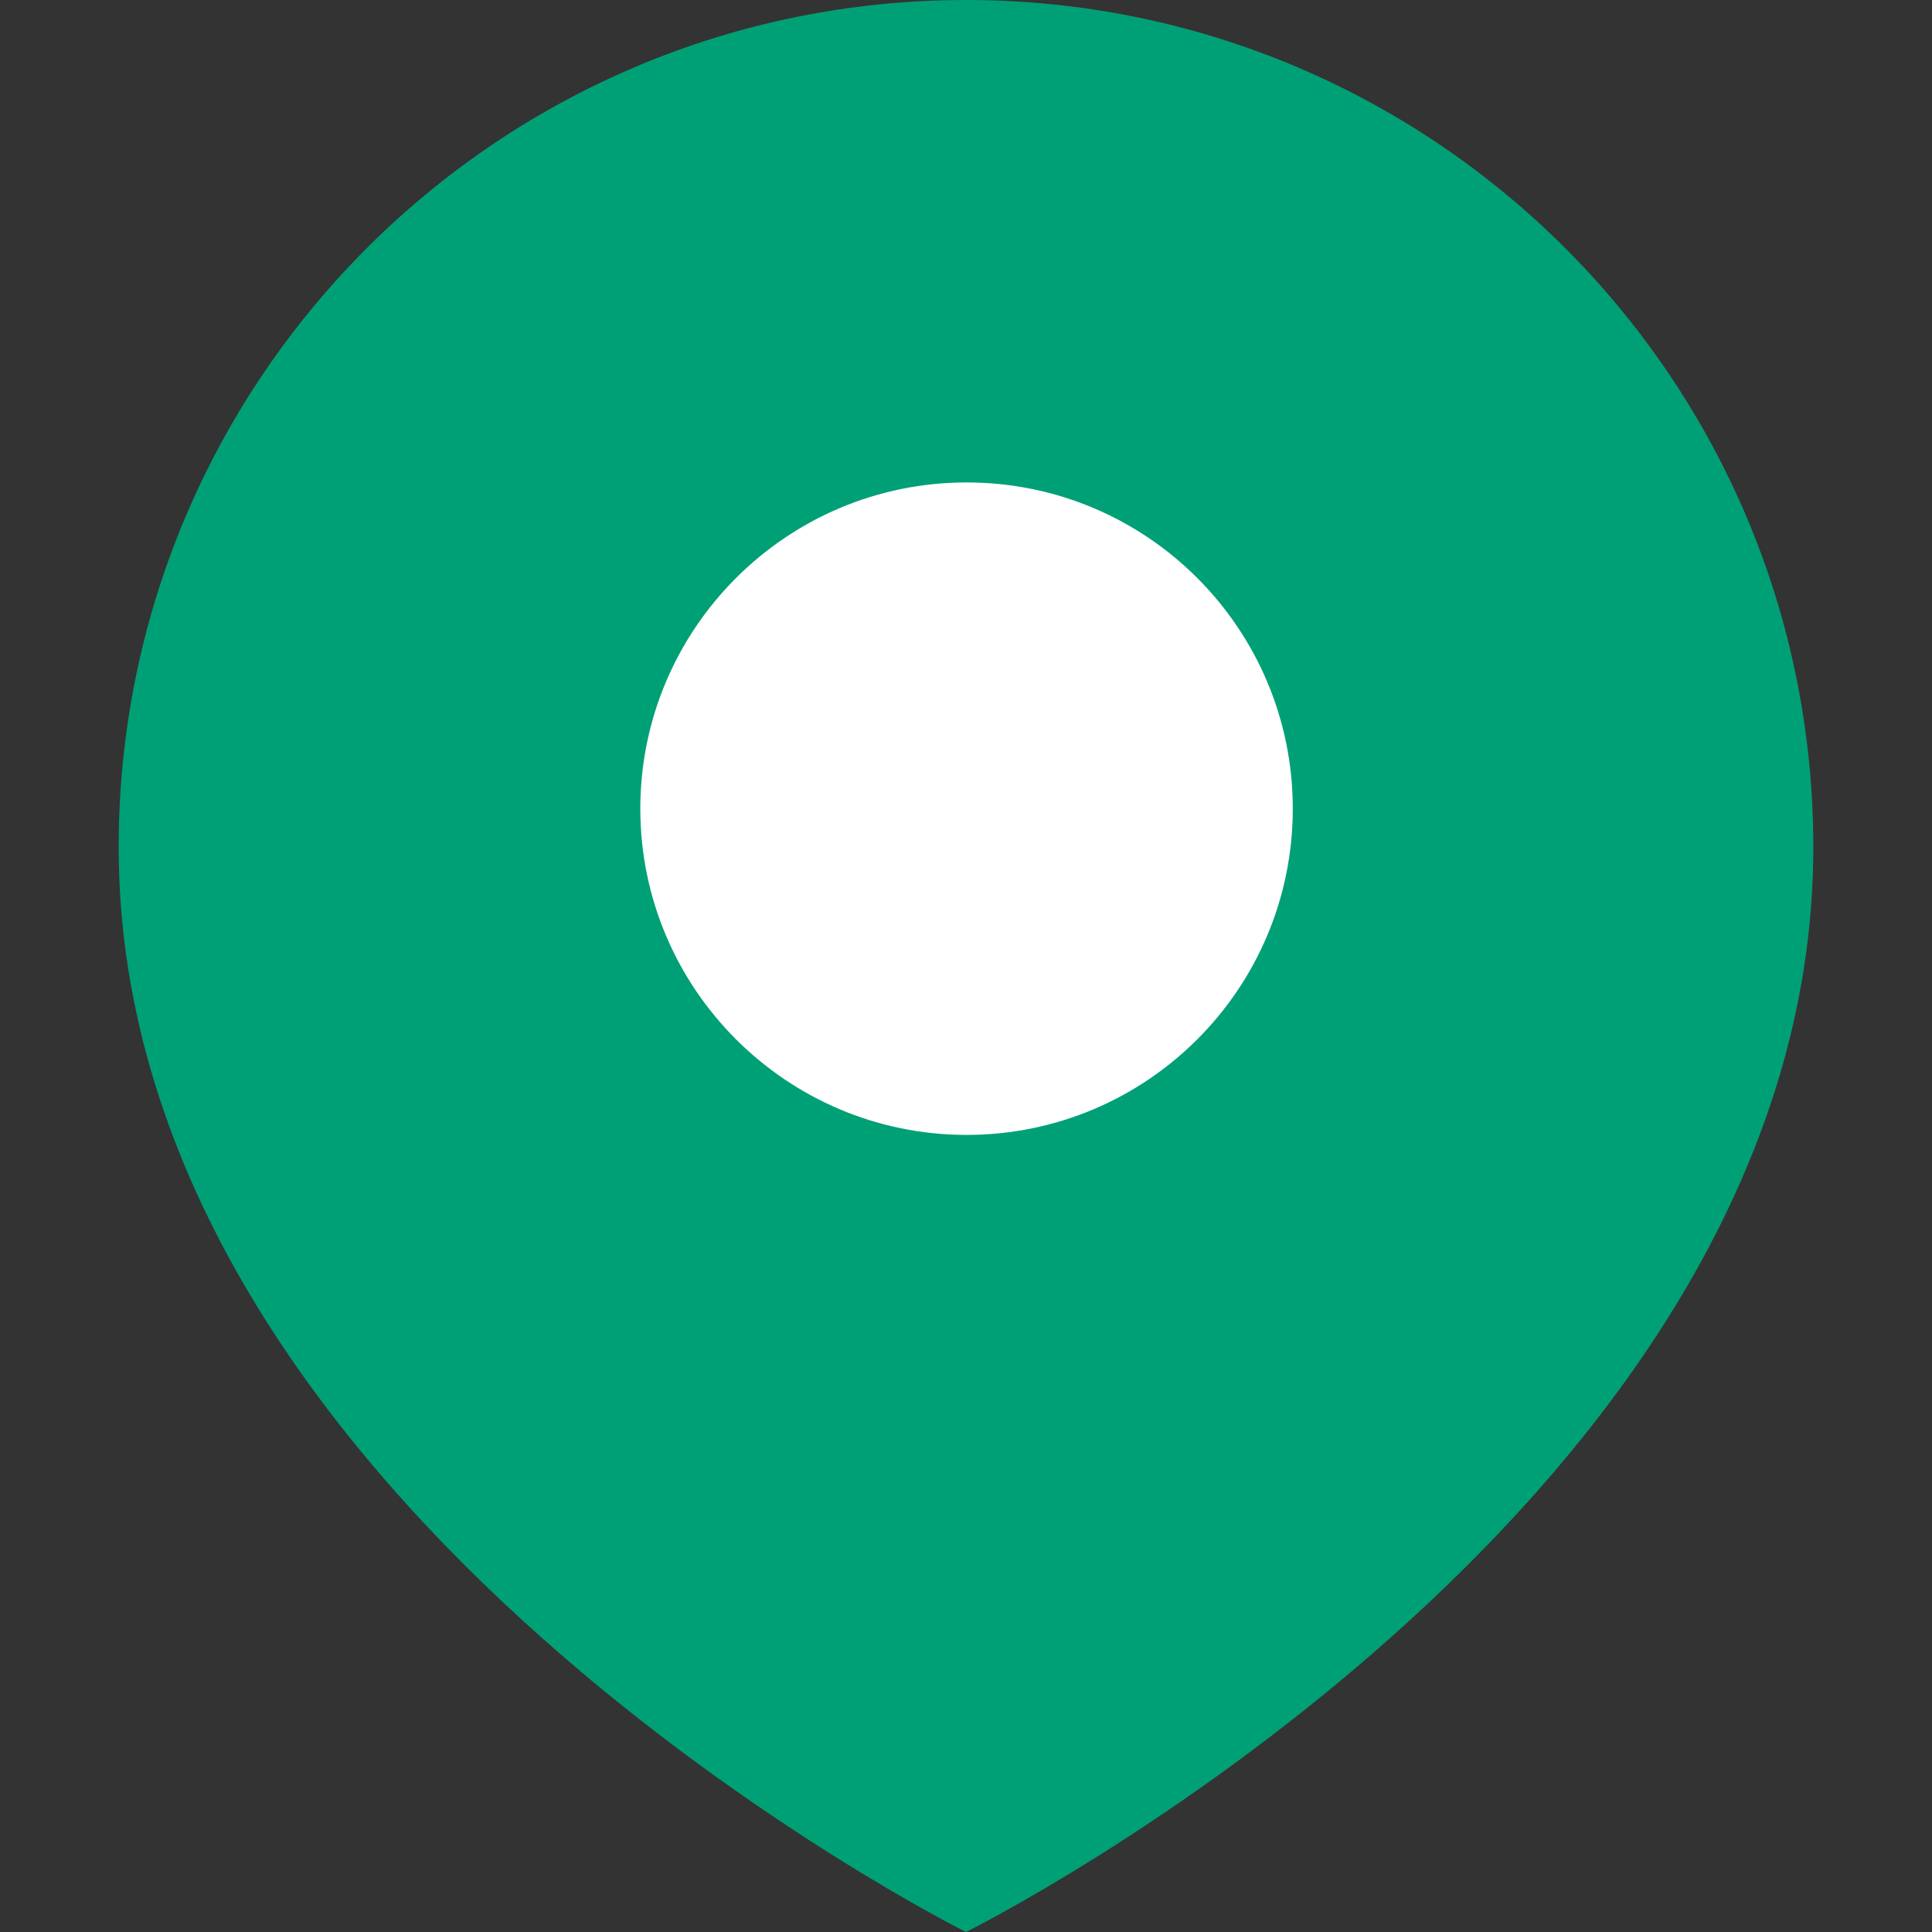
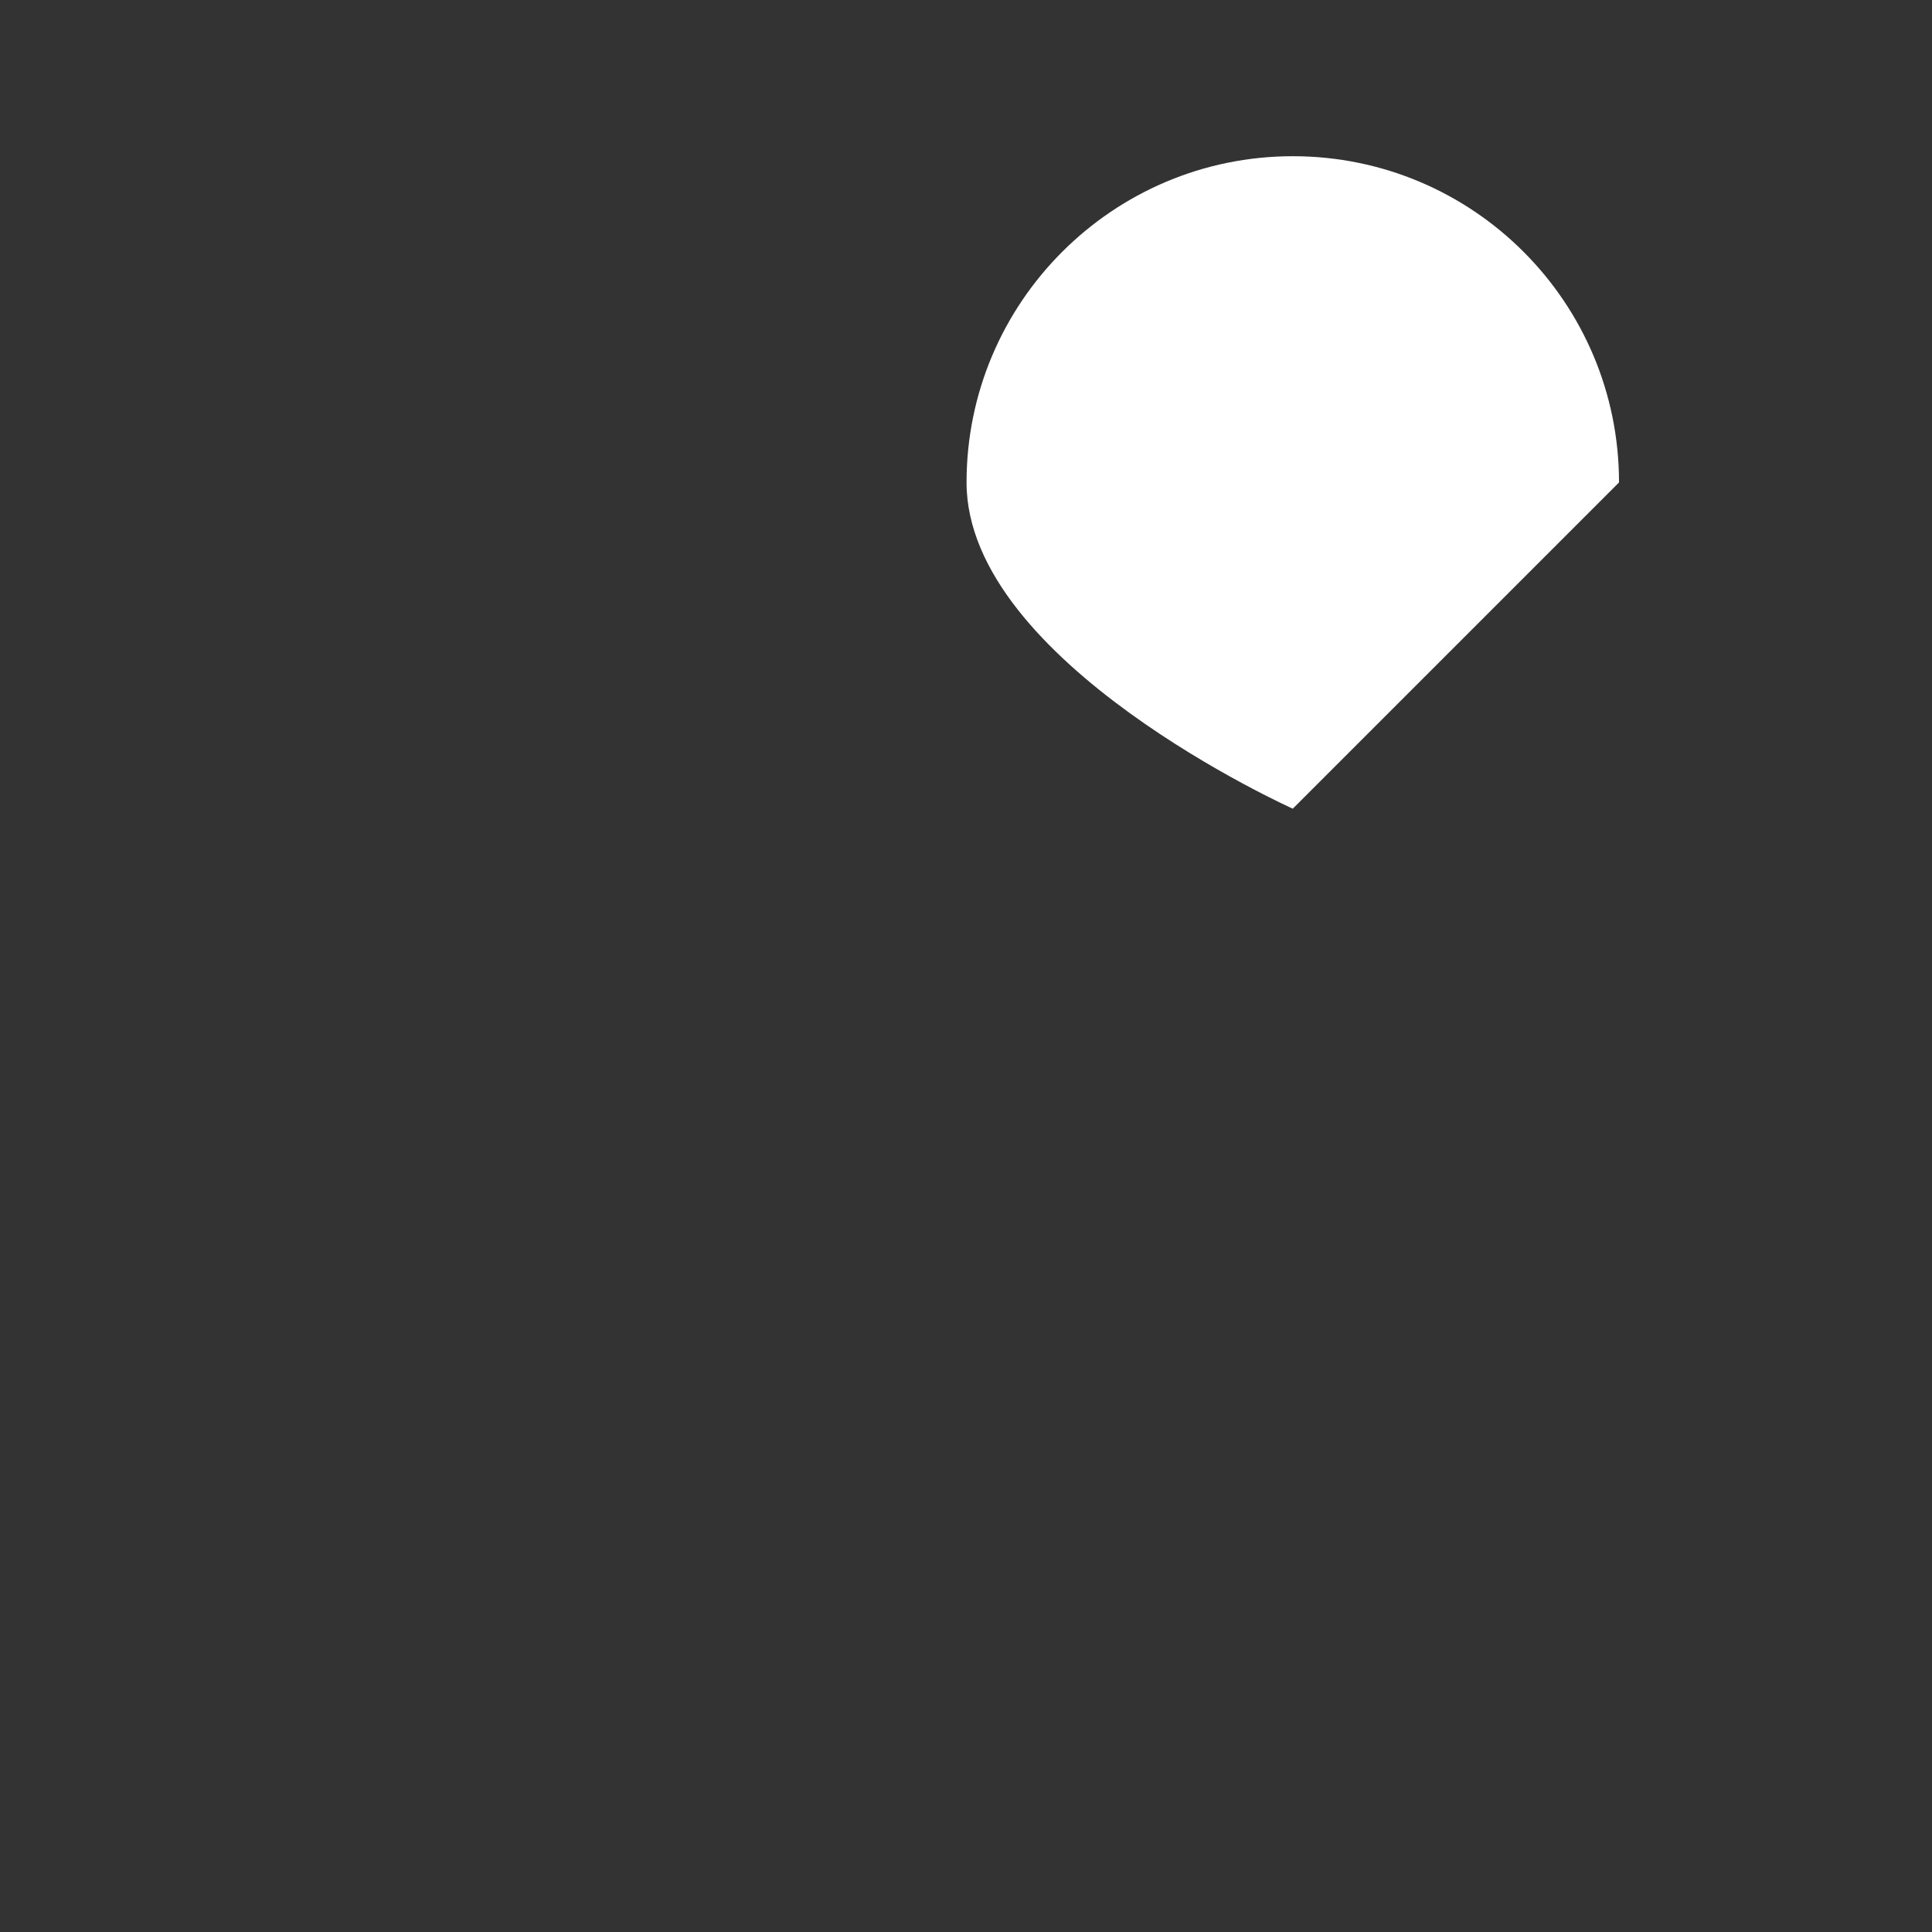
<svg xmlns="http://www.w3.org/2000/svg" id="a" data-name="レイヤー 1" width="35" height="35" viewBox="0 0 35 35">
  <rect x="0" y="0" width="35" height="35" fill="#333333" stroke="none" />
-   <path id="b" data-name="Path 13523" d="M17.5,0C9.02,0,2.15,6.87,2.15,15.35c0,12.01,15.35,19.65,15.35,19.65,0,0,15.35-7.63,15.35-19.65C32.85,6.87,25.98,0,17.5,0" style="fill: #00a076; stroke-width: 0px;" />
-   <path id="c" data-name="Path 13524" d="M23.42,14.65c0,3.27-2.65,5.91-5.91,5.91s-5.91-2.65-5.91-5.91,2.65-5.91,5.91-5.91h0c3.27,0,5.91,2.65,5.91,5.91h0" style="fill: #fff; stroke-width: 0px;" />
+   <path id="c" data-name="Path 13524" d="M23.42,14.65s-5.91-2.65-5.91-5.91,2.65-5.91,5.91-5.91h0c3.27,0,5.91,2.65,5.91,5.91h0" style="fill: #fff; stroke-width: 0px;" />
</svg>